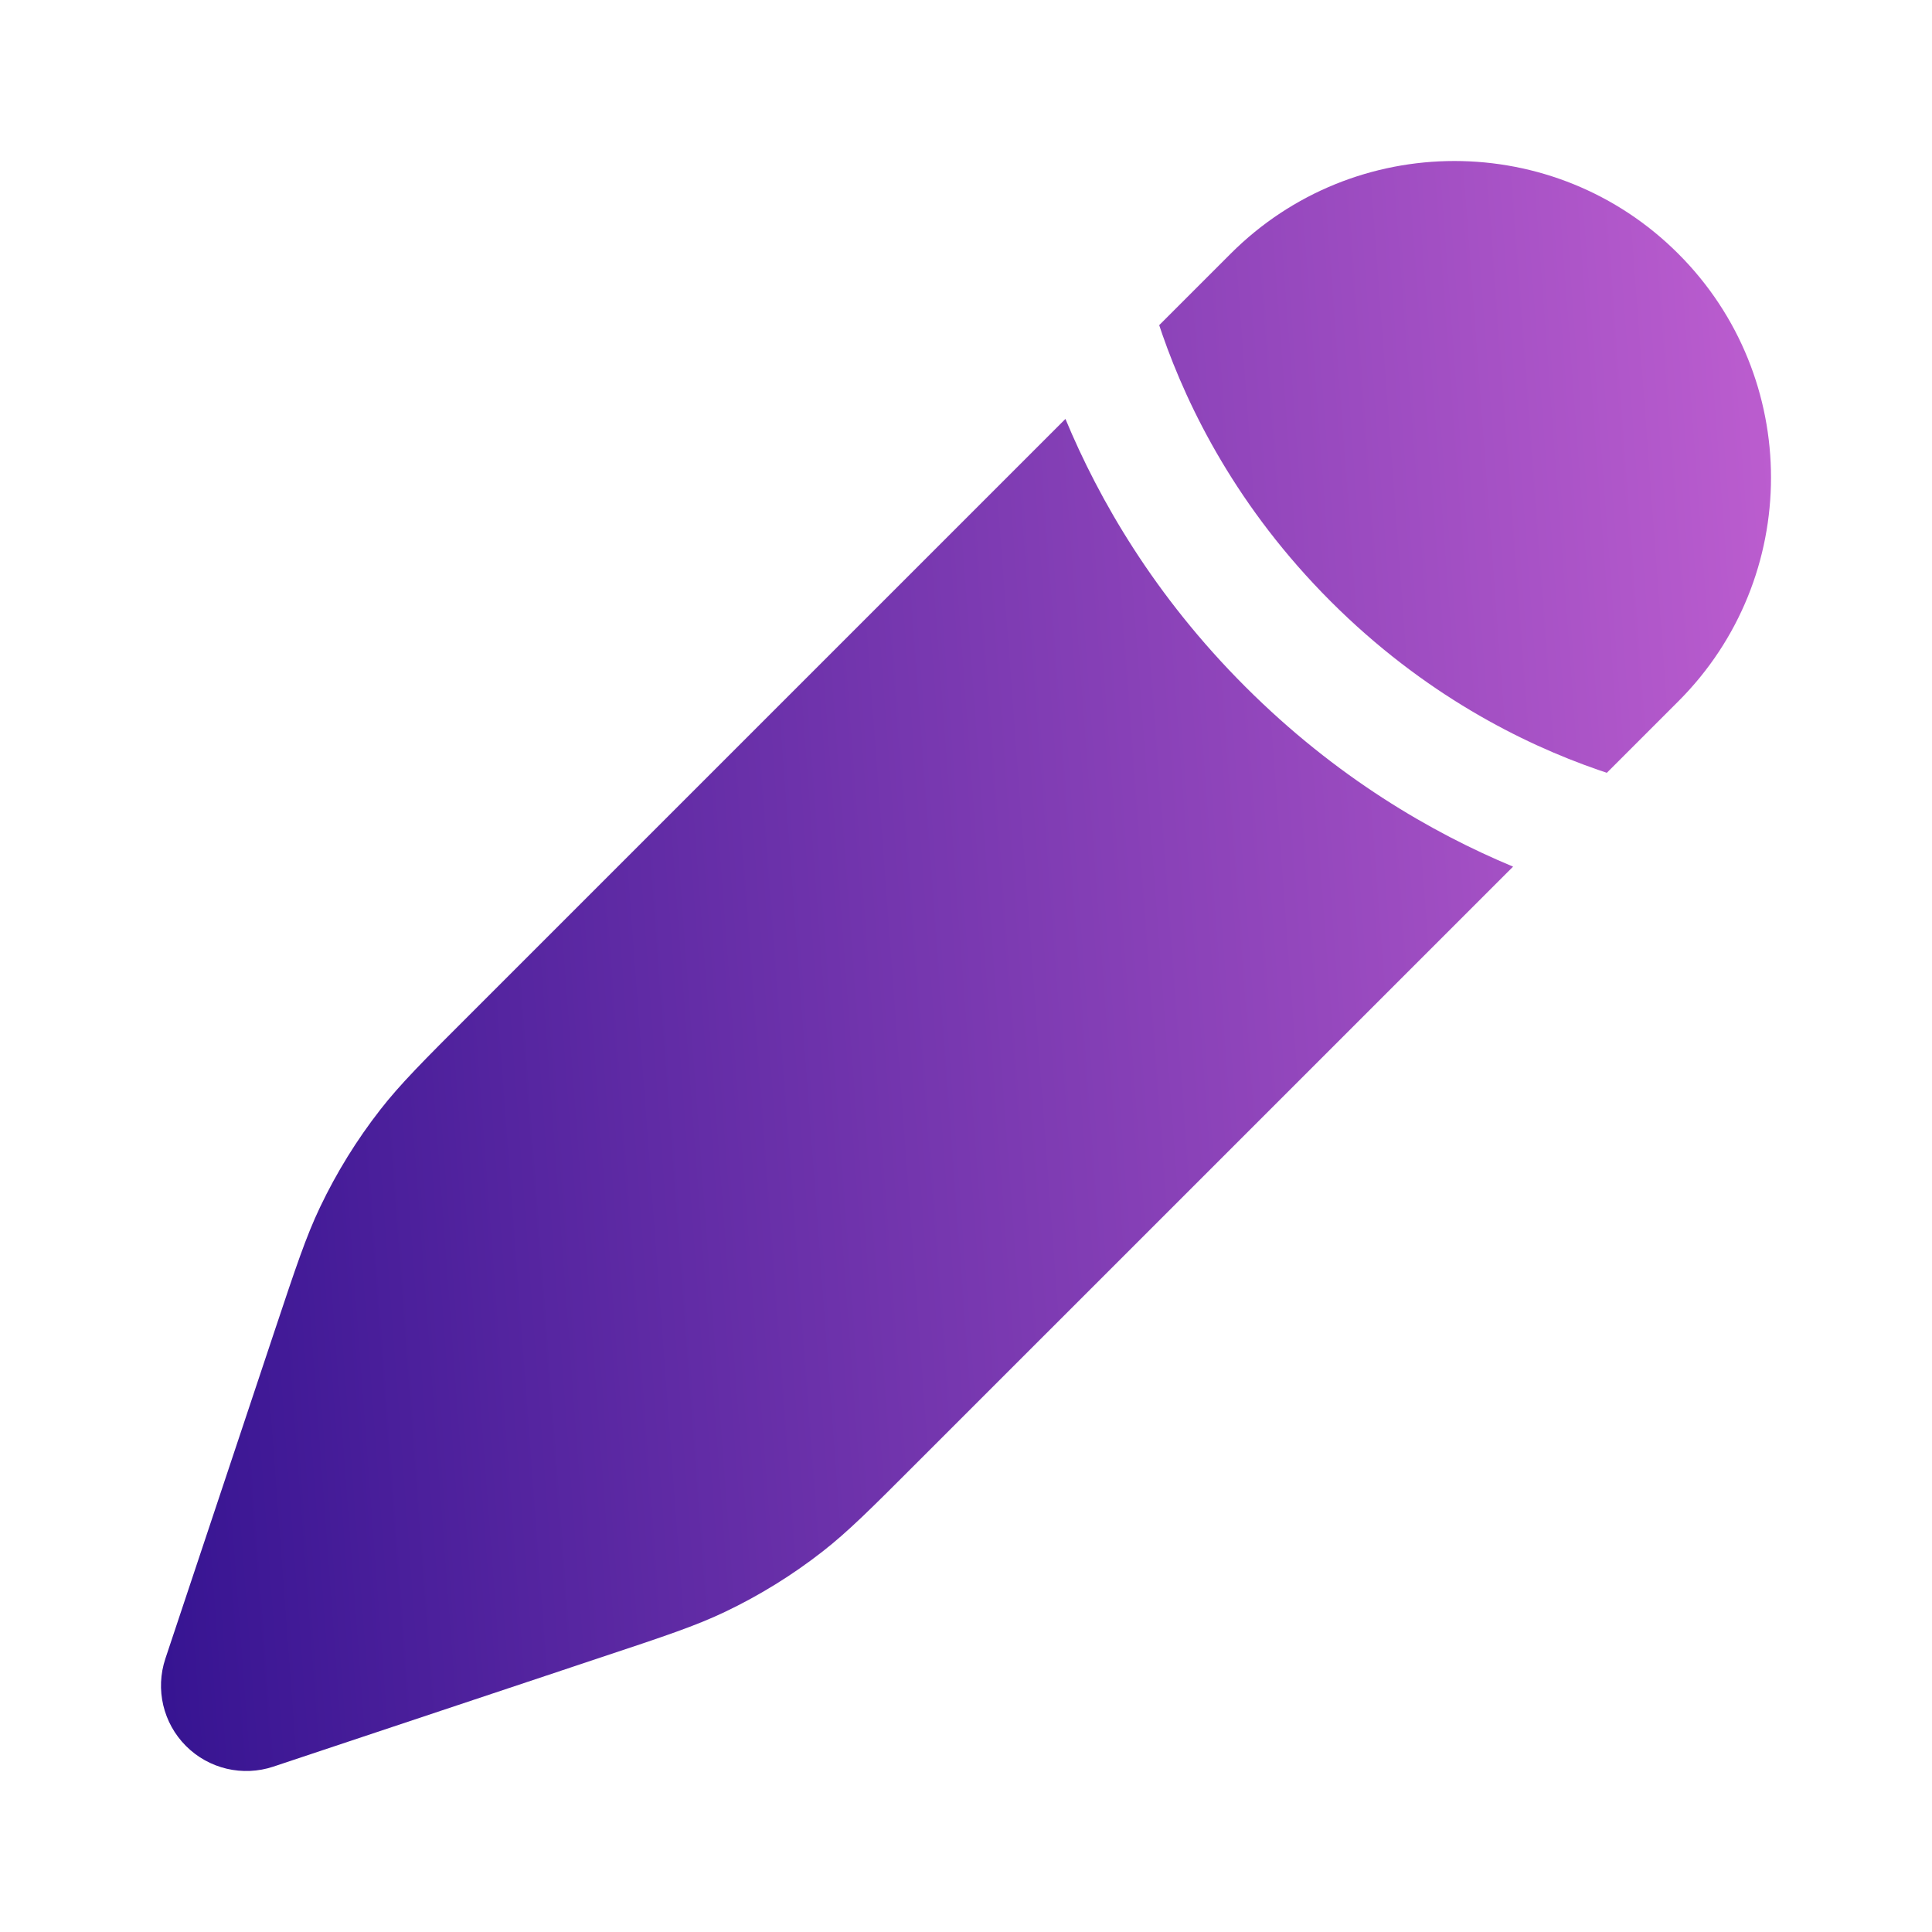
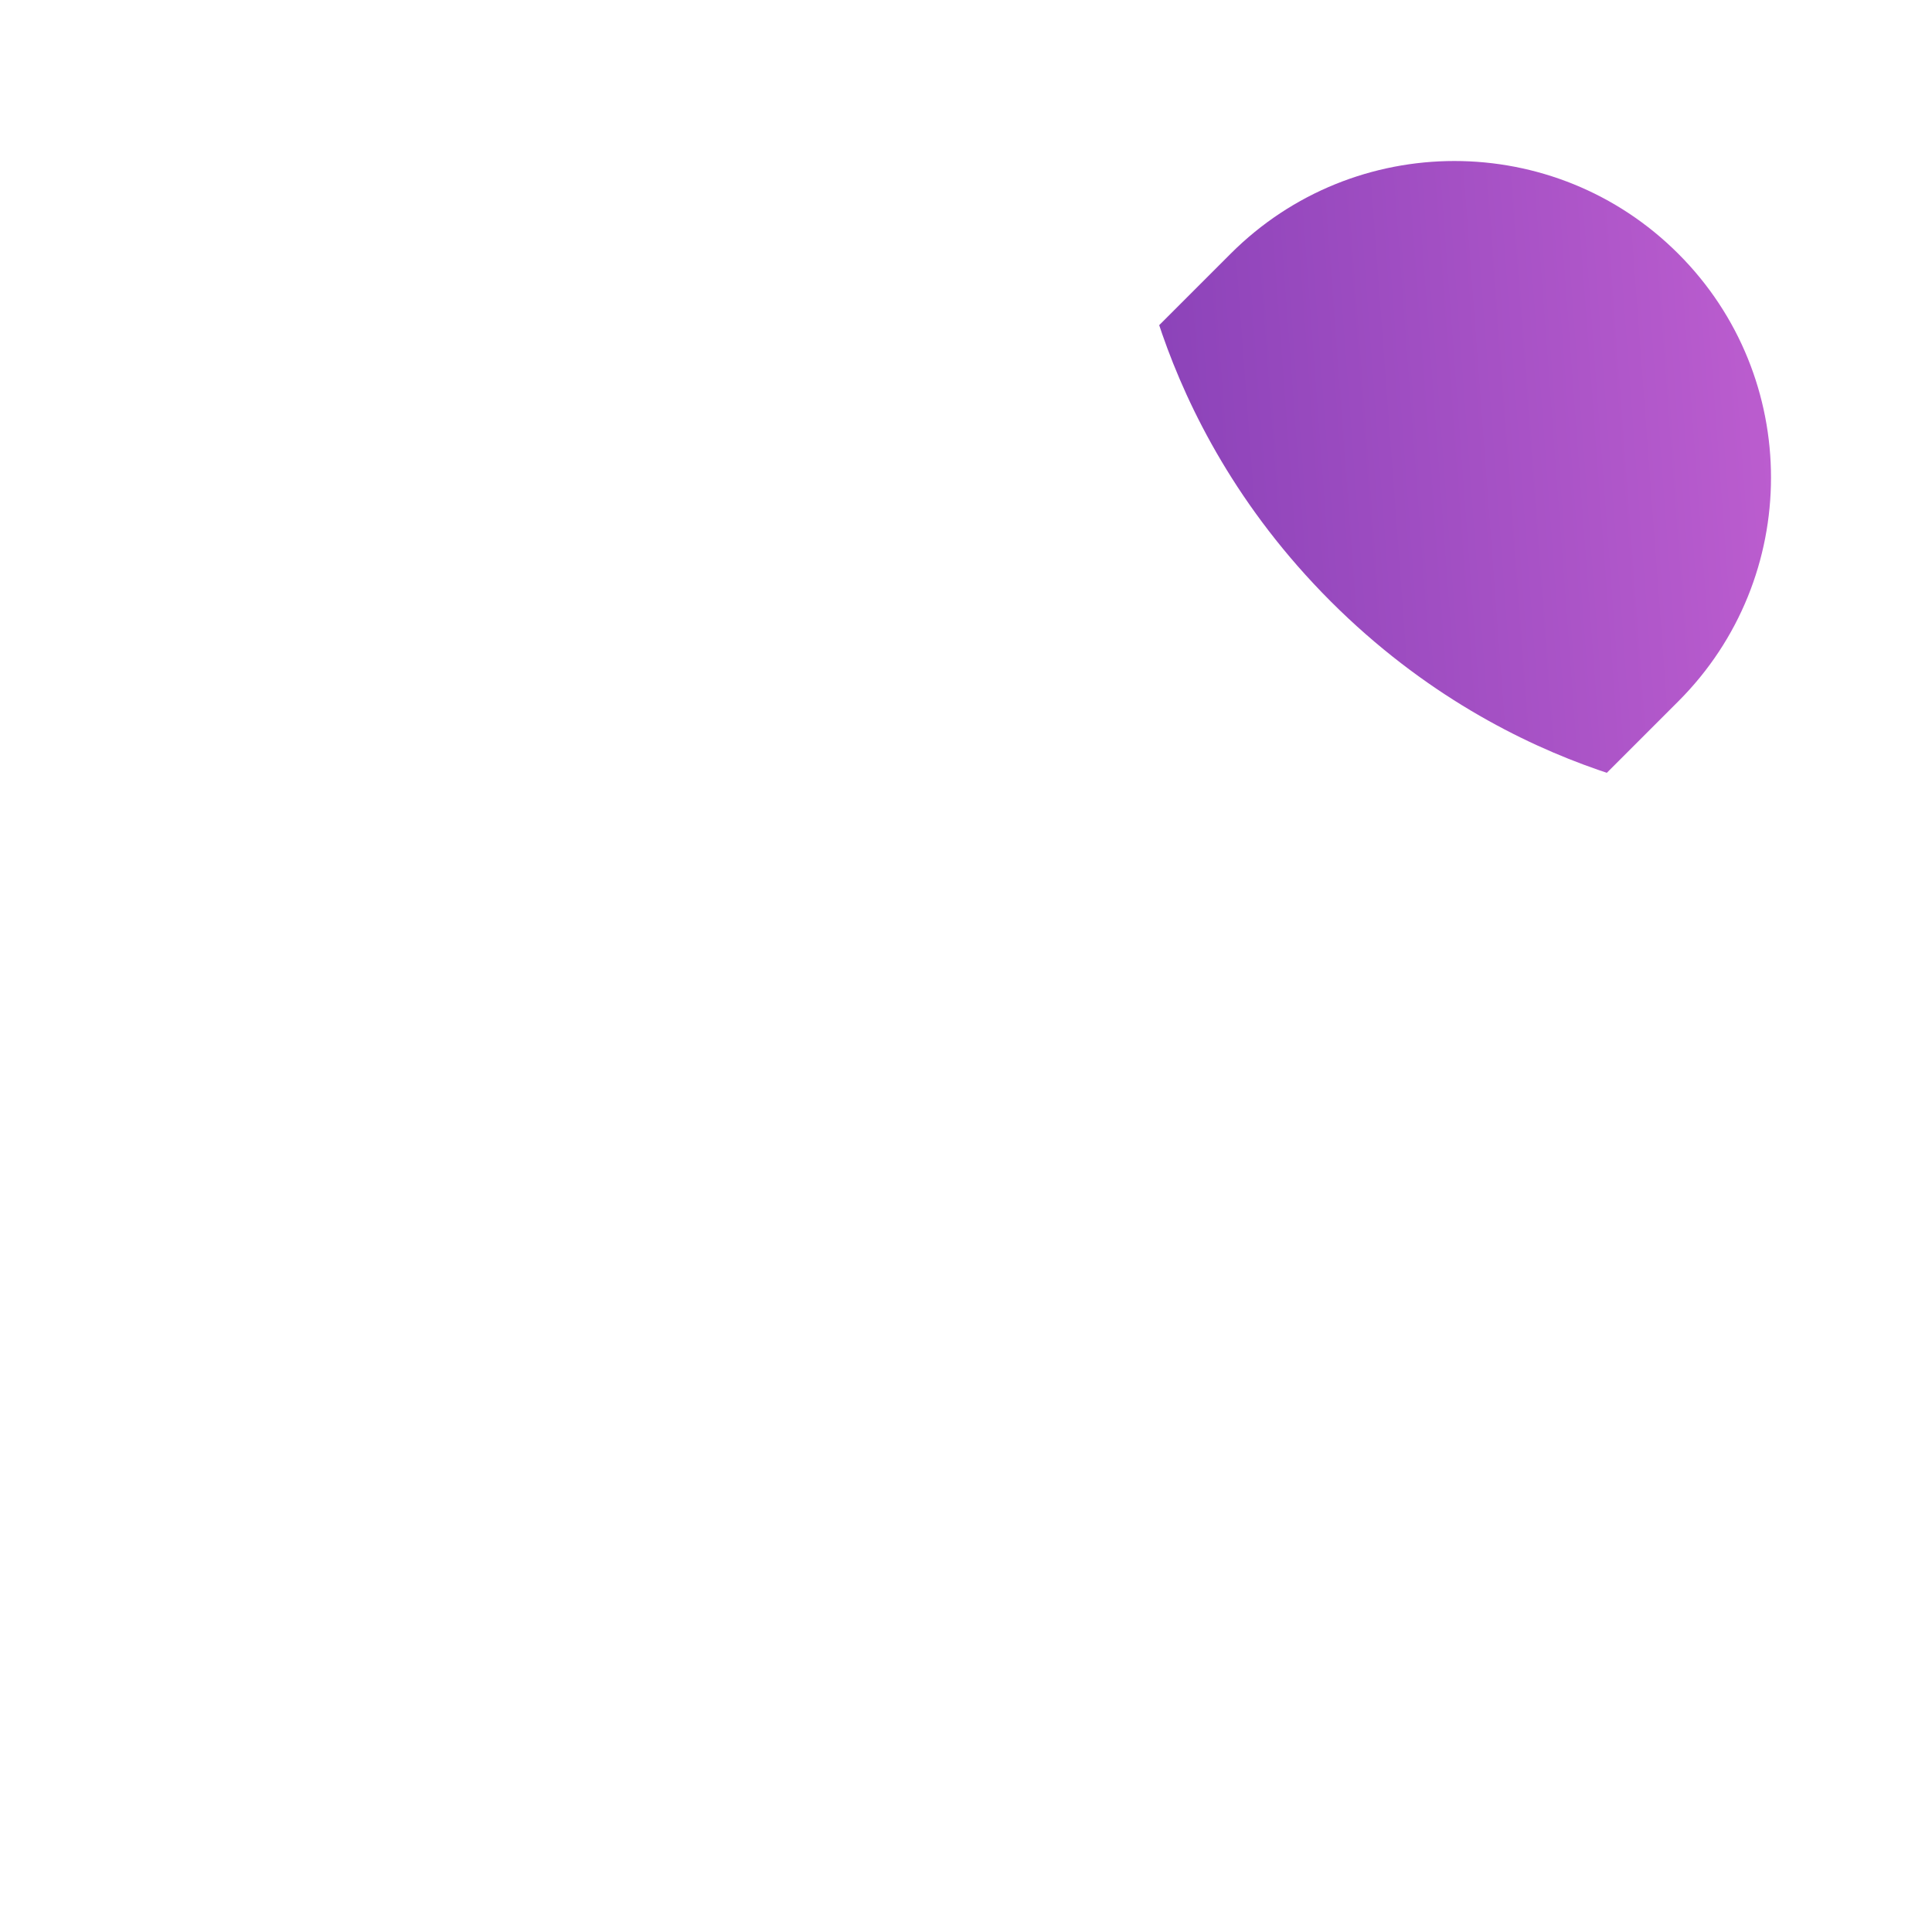
<svg xmlns="http://www.w3.org/2000/svg" width="30" height="30" viewBox="0 0 30 30" fill="none">
-   <path d="M14.25 22.701L14.25 22.701L23.495 13.457C22.237 12.933 20.747 12.073 19.337 10.663C17.927 9.254 17.067 7.763 16.544 6.505L7.299 15.75L7.299 15.75C6.577 16.471 6.216 16.832 5.906 17.23C5.54 17.699 5.226 18.207 4.97 18.744C4.753 19.199 4.592 19.683 4.269 20.651L2.568 25.755C2.409 26.232 2.533 26.757 2.888 27.112C3.243 27.467 3.768 27.591 4.245 27.432L9.349 25.73C10.317 25.408 10.801 25.247 11.256 25.03C11.793 24.774 12.301 24.46 12.77 24.094C13.168 23.784 13.529 23.423 14.25 22.701Z" fill="url(#paint0_linear_34350_99606)" />
  <path d="M26.06 10.891C27.98 8.972 27.98 5.859 26.06 3.94C24.141 2.02 21.028 2.02 19.109 3.94L18 5.049C18.015 5.094 18.031 5.141 18.047 5.188C18.454 6.359 19.22 7.895 20.663 9.338C22.105 10.78 23.641 11.547 24.812 11.953C24.859 11.97 24.906 11.985 24.951 12L26.06 10.891Z" fill="url(#paint1_linear_34350_99606)" />
  <defs>
    <linearGradient id="paint0_linear_34350_99606" x1="40.947" y1="6.146" x2="-5.96" y2="9.643" gradientUnits="userSpaceOnUse">
      <stop stop-color="#FF82EE" />
      <stop offset="1" stop-color="#120081" />
    </linearGradient>
    <linearGradient id="paint1_linear_34350_99606" x1="40.947" y1="6.146" x2="-5.96" y2="9.643" gradientUnits="userSpaceOnUse">
      <stop stop-color="#FF82EE" />
      <stop offset="1" stop-color="#120081" />
    </linearGradient>
  </defs>
</svg>